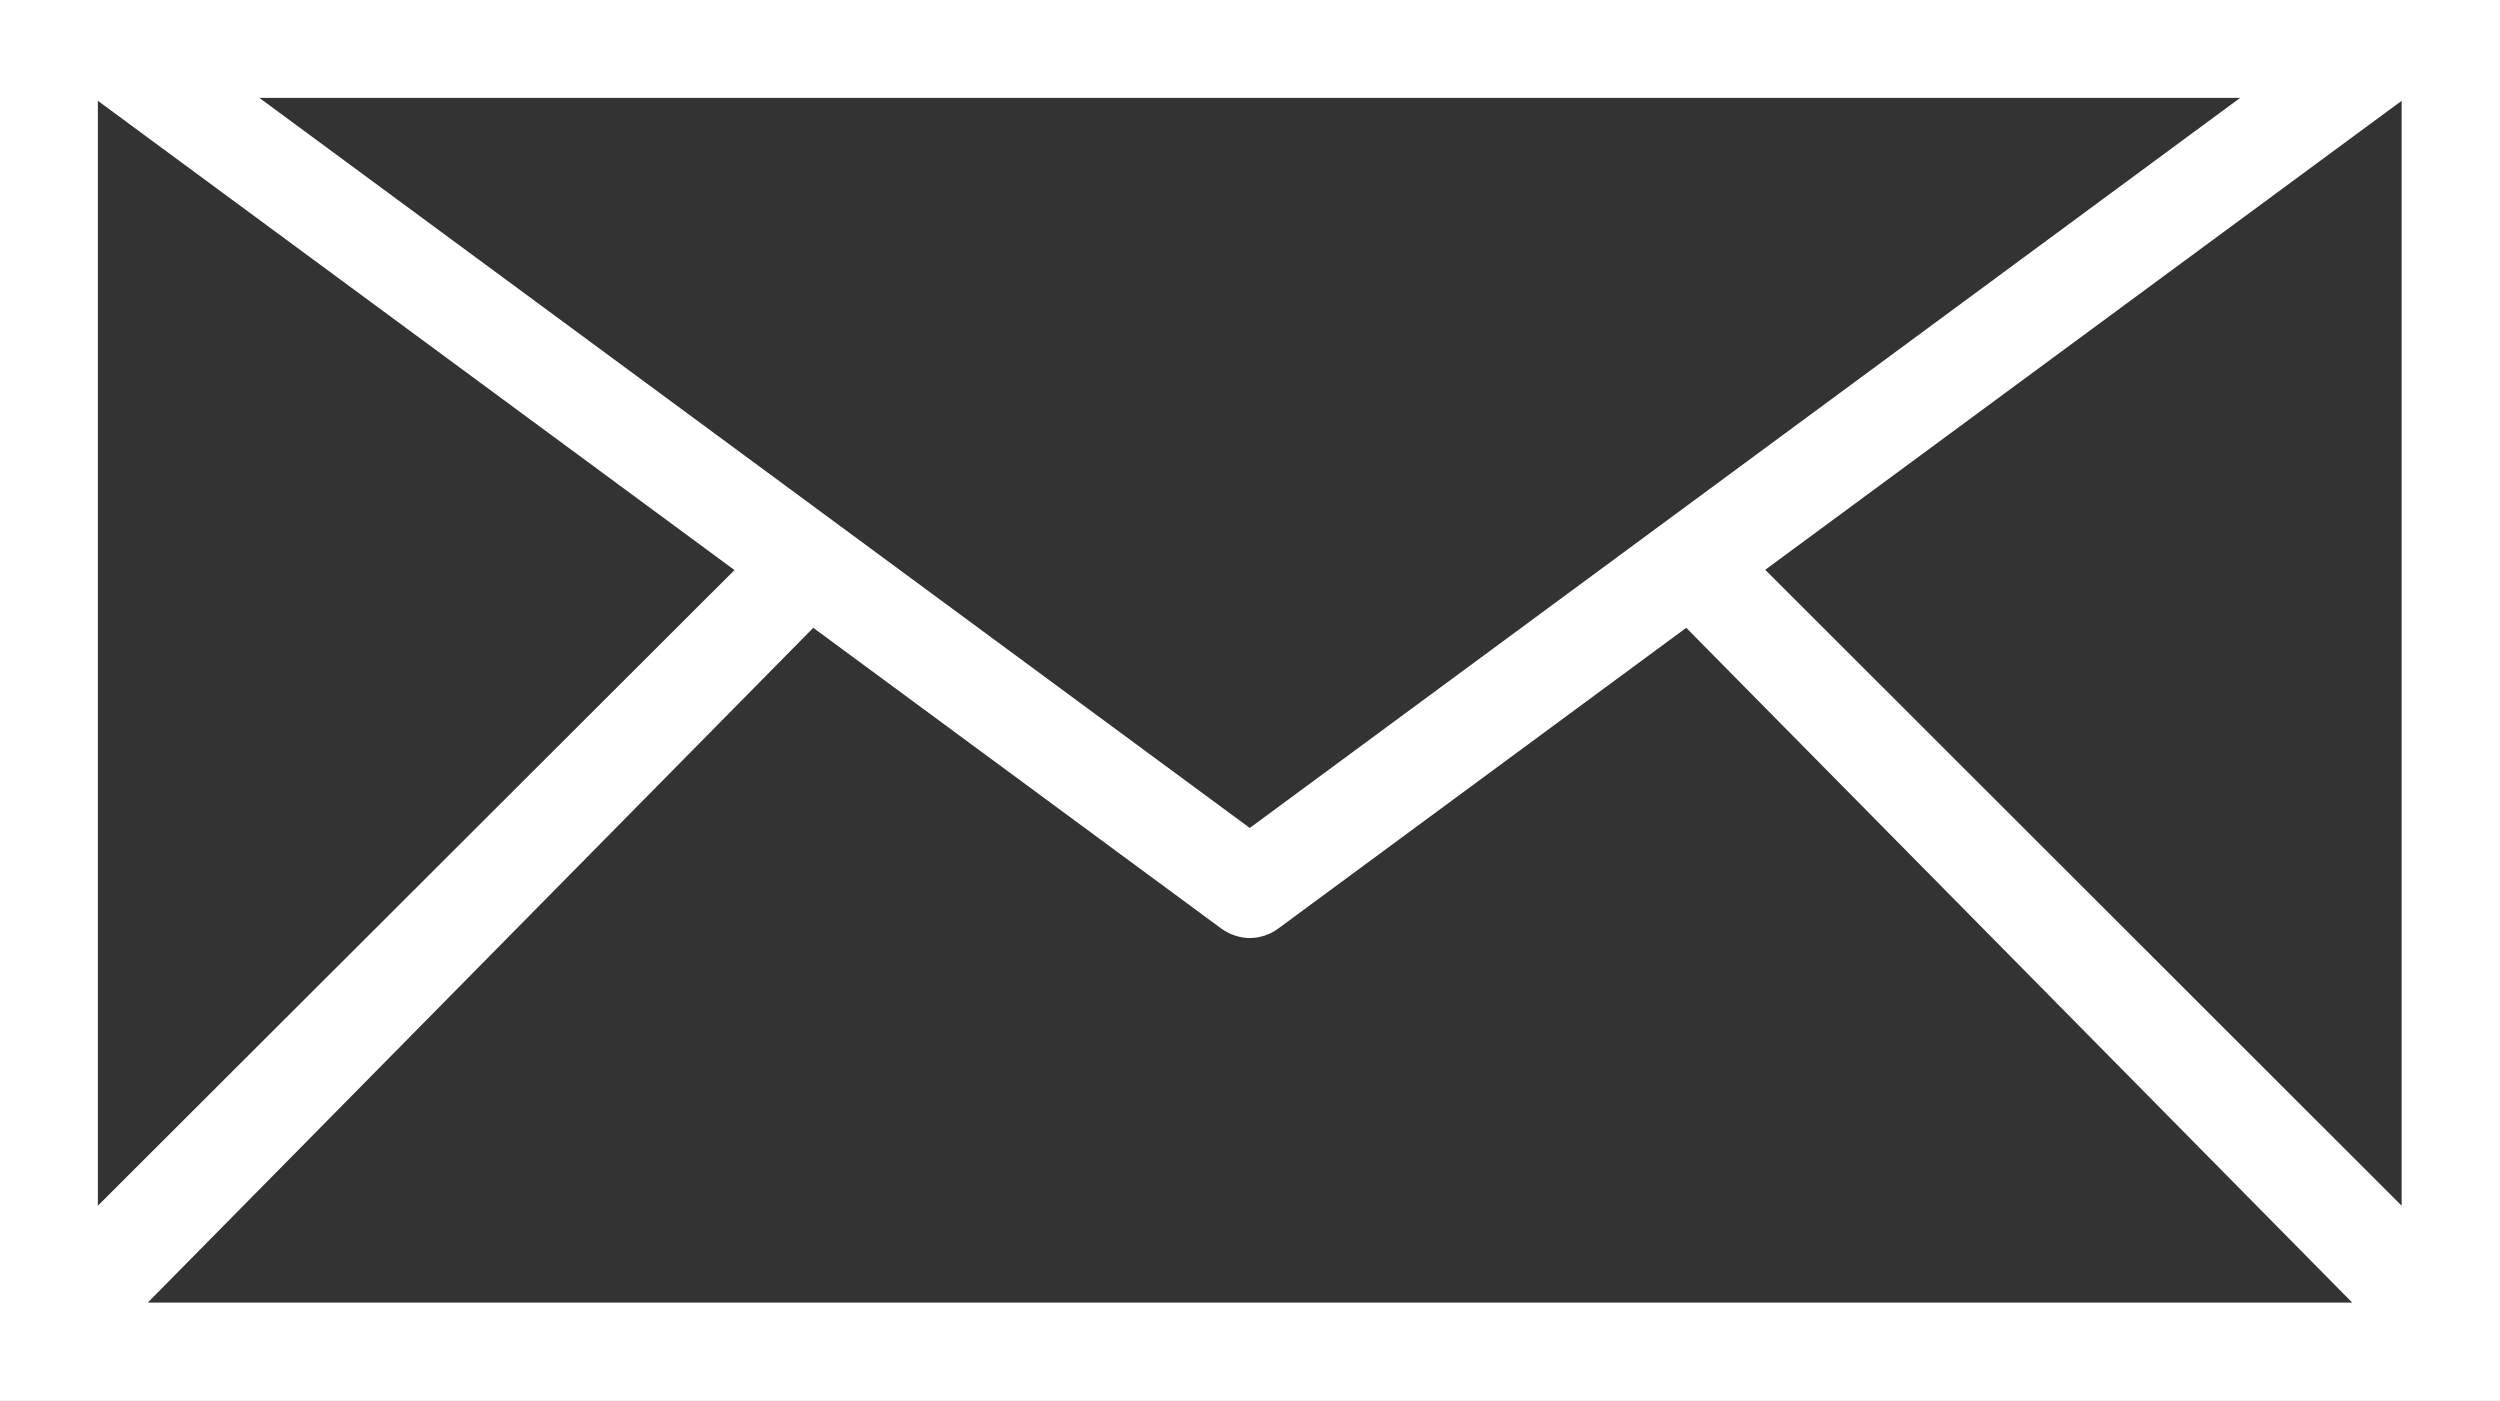
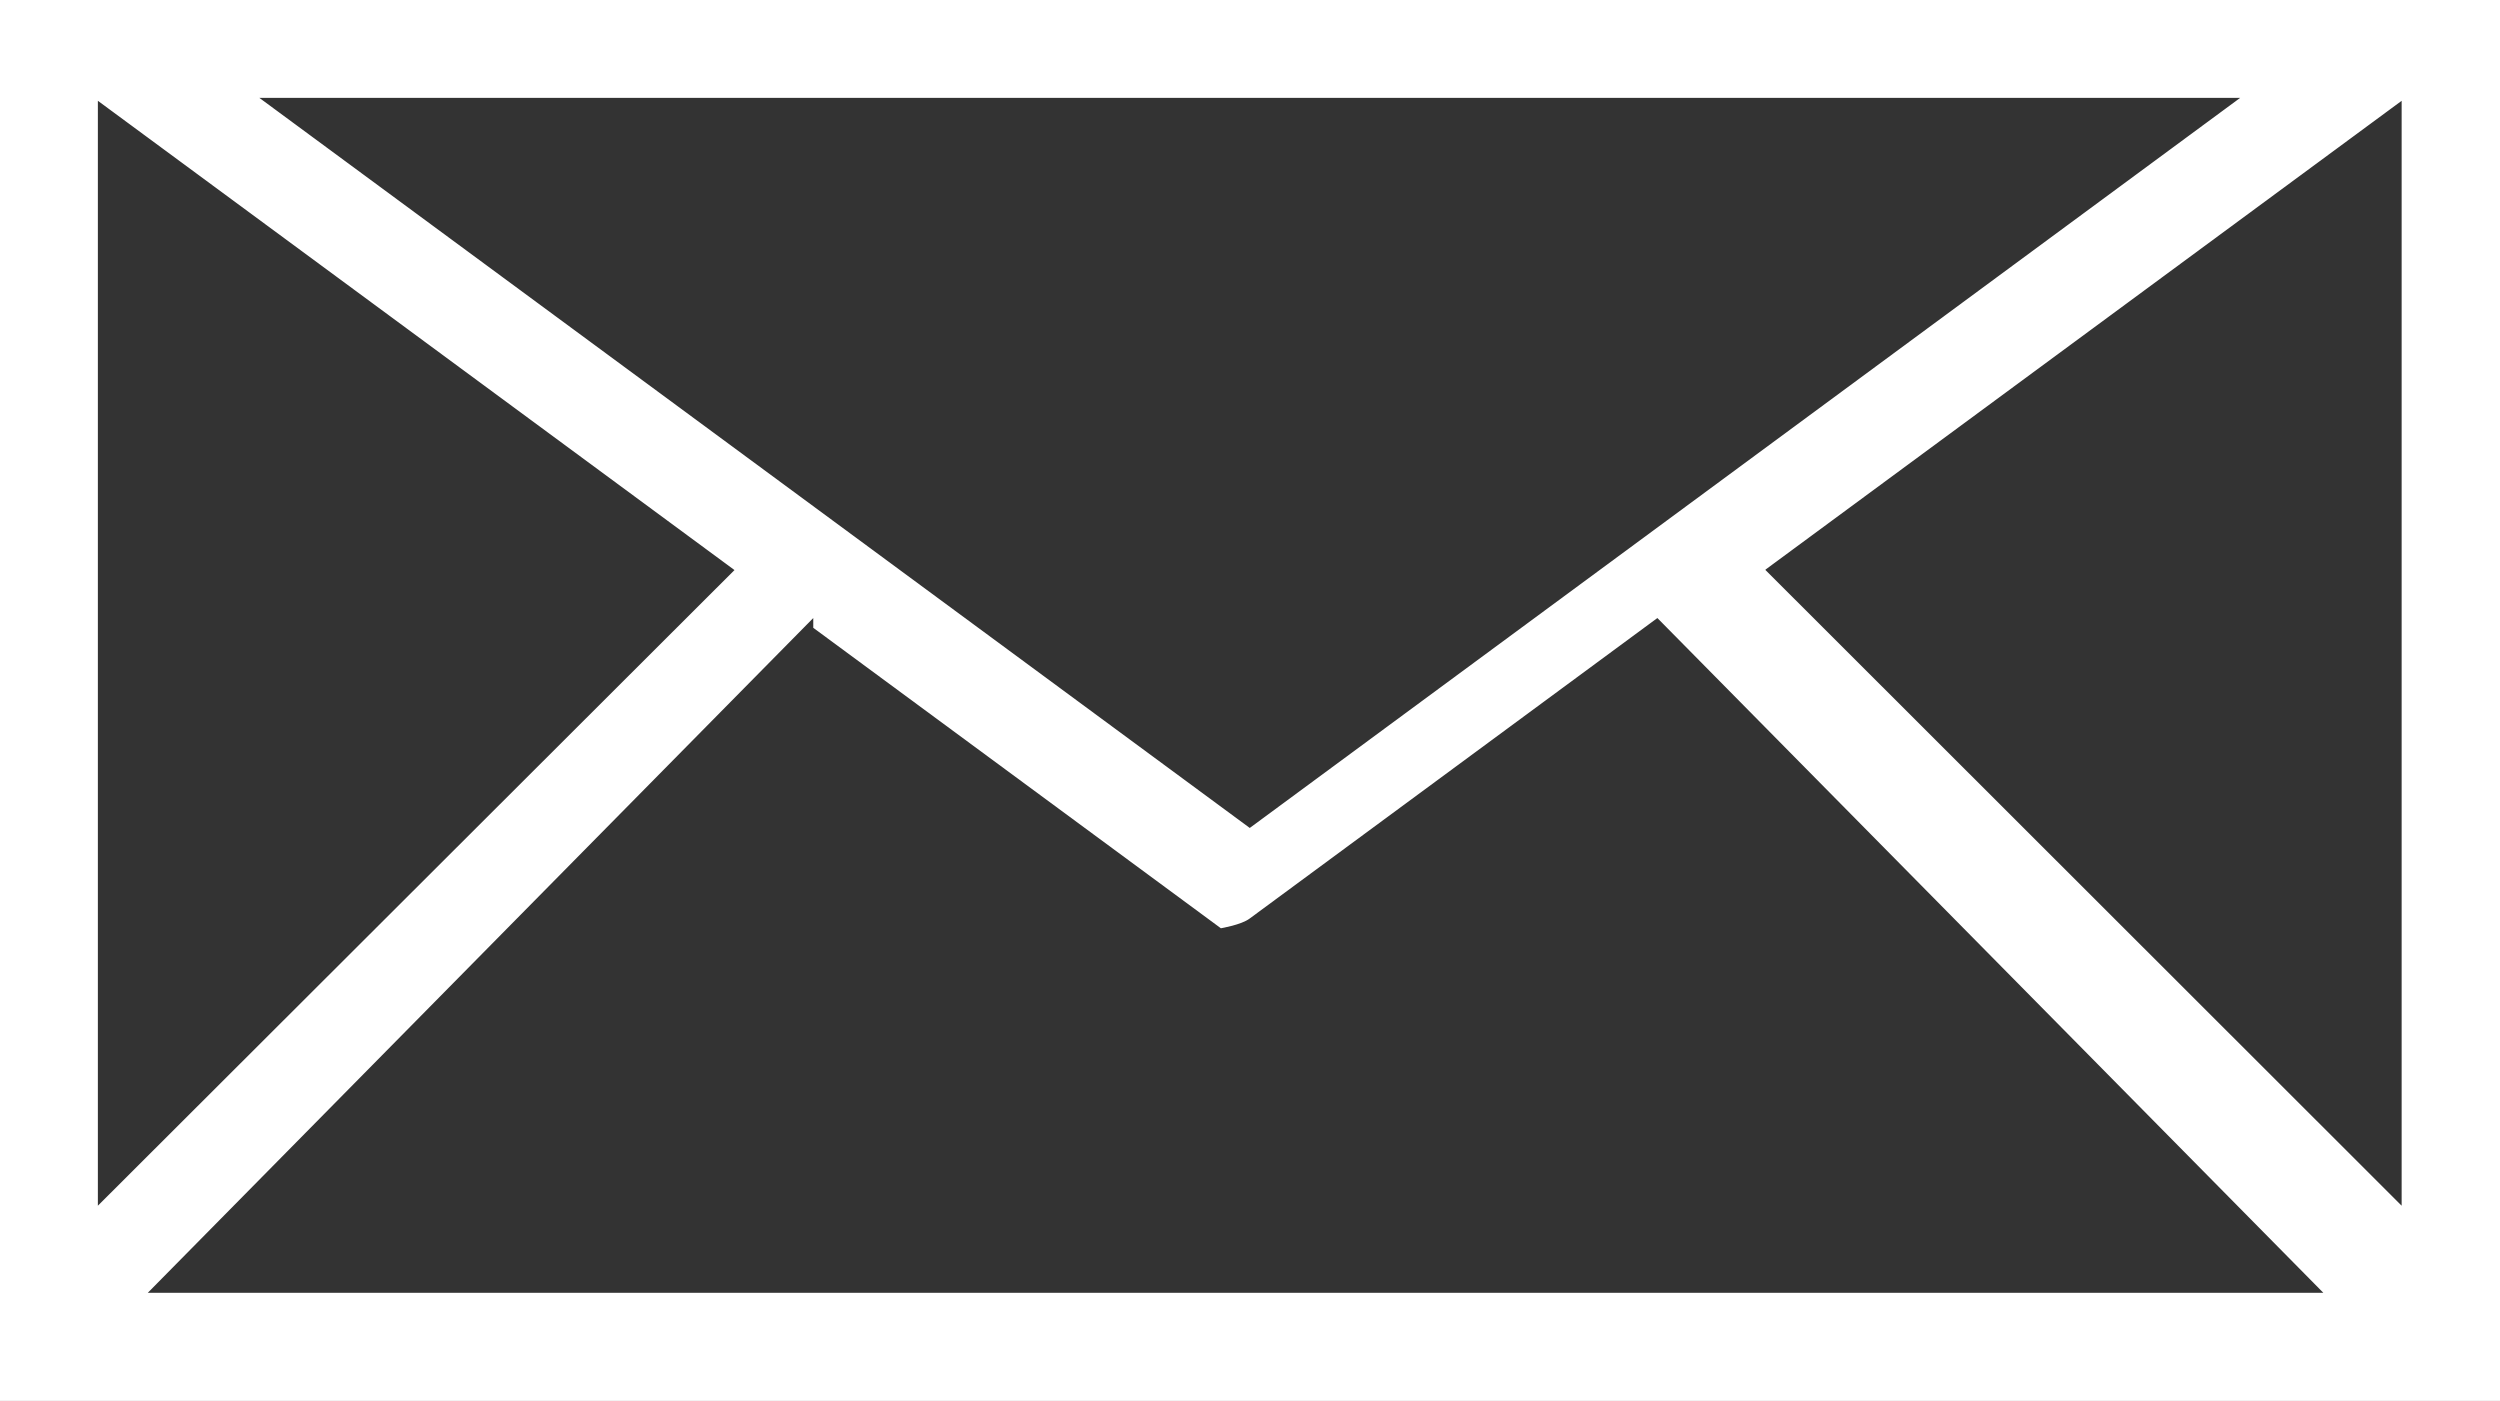
<svg xmlns="http://www.w3.org/2000/svg" viewBox="0 0 51.09 28.63">
  <rect x="0" y="0" width="51.09" height="28.63" fill="#333333" stroke="none" />
  <defs>
    <style>.d{fill:#fff;}</style>
  </defs>
  <g id="a" />
  <g id="b">
    <g id="c">
-       <path class="d" d="M48.83,0H0V28.63H51.09V0h-2.25ZM2,2.06L15.01,11.65,2,24.64V2.06Zm14.62,10.77l8.33,6.14c.18,.13,.39,.2,.59,.2s.42-.07,.59-.2l8.33-6.14,13.61,13.79H3.02l13.6-13.79Zm19.46-1.19L49.08,2.06V24.64l-13-12.99ZM45.78,2l-11.72,8.64h0l-8.52,6.28L5.3,2H45.78Z" />
+       <path class="d" d="M48.83,0H0V28.63H51.09V0h-2.25ZM2,2.06L15.01,11.65,2,24.64V2.06Zm14.62,10.77l8.33,6.14s.42-.07,.59-.2l8.33-6.14,13.61,13.79H3.02l13.6-13.79Zm19.46-1.19L49.08,2.06V24.64l-13-12.99ZM45.78,2l-11.72,8.64h0l-8.52,6.28L5.3,2H45.78Z" />
    </g>
  </g>
</svg>